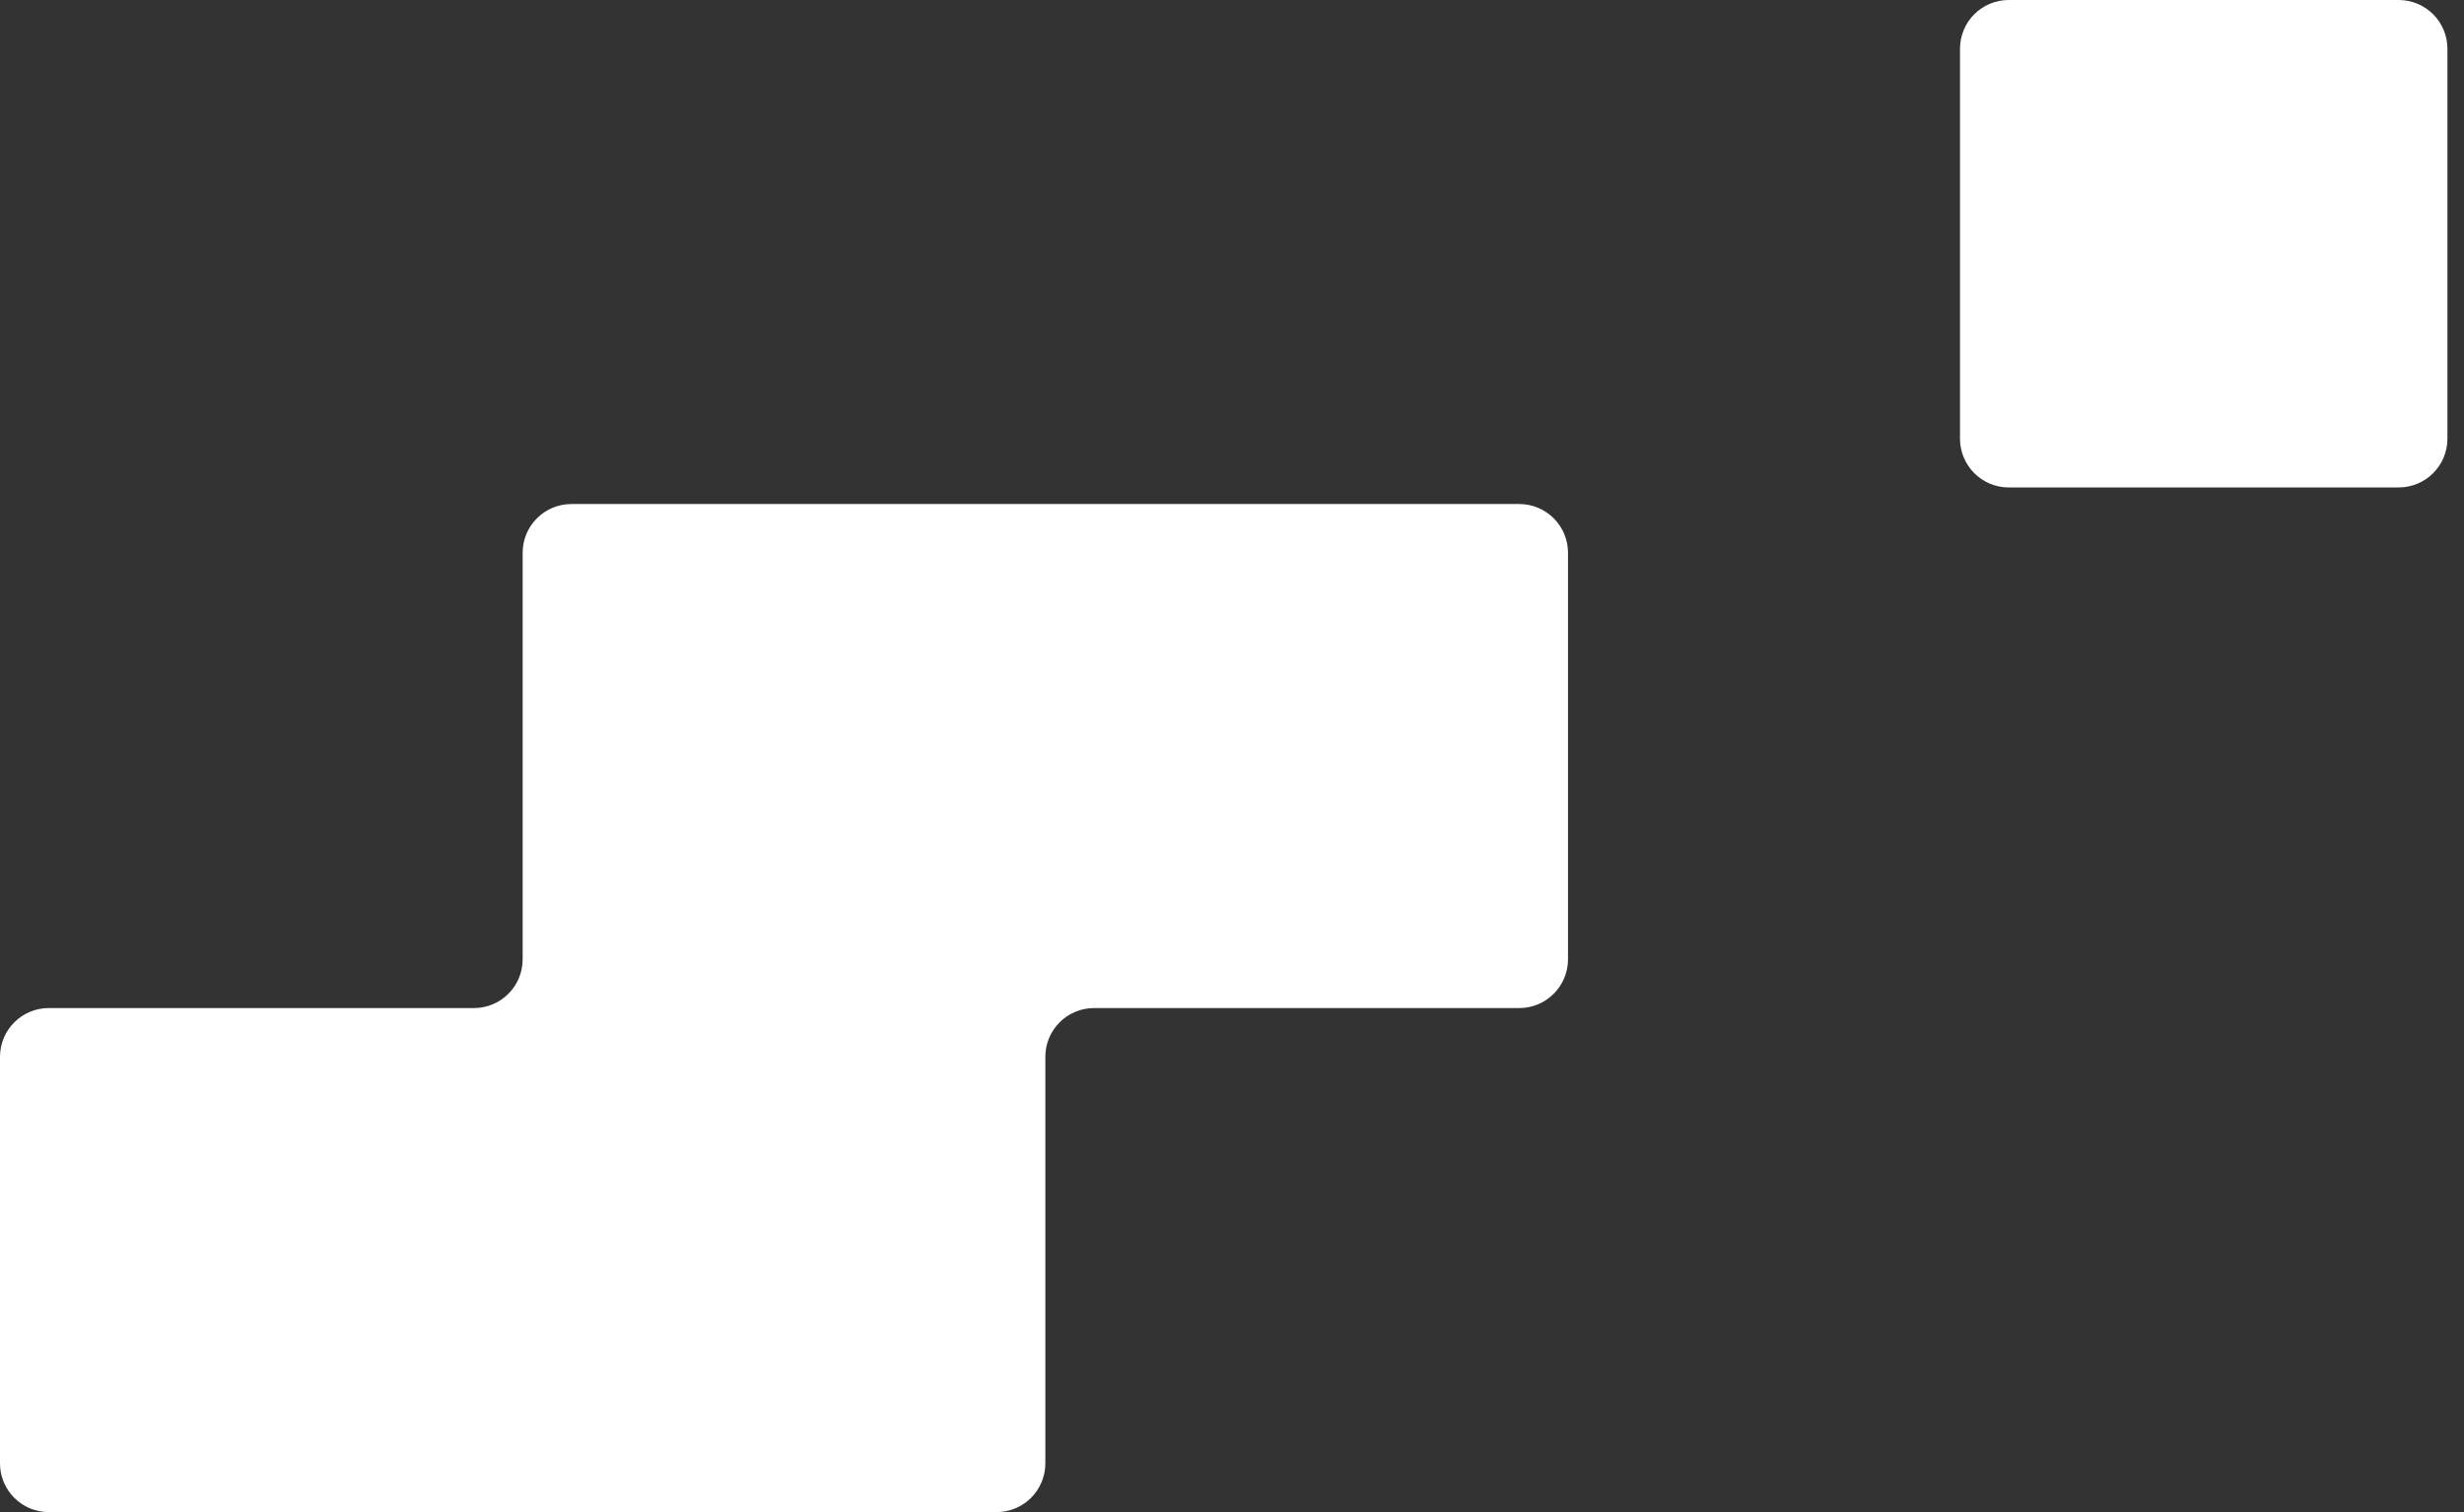
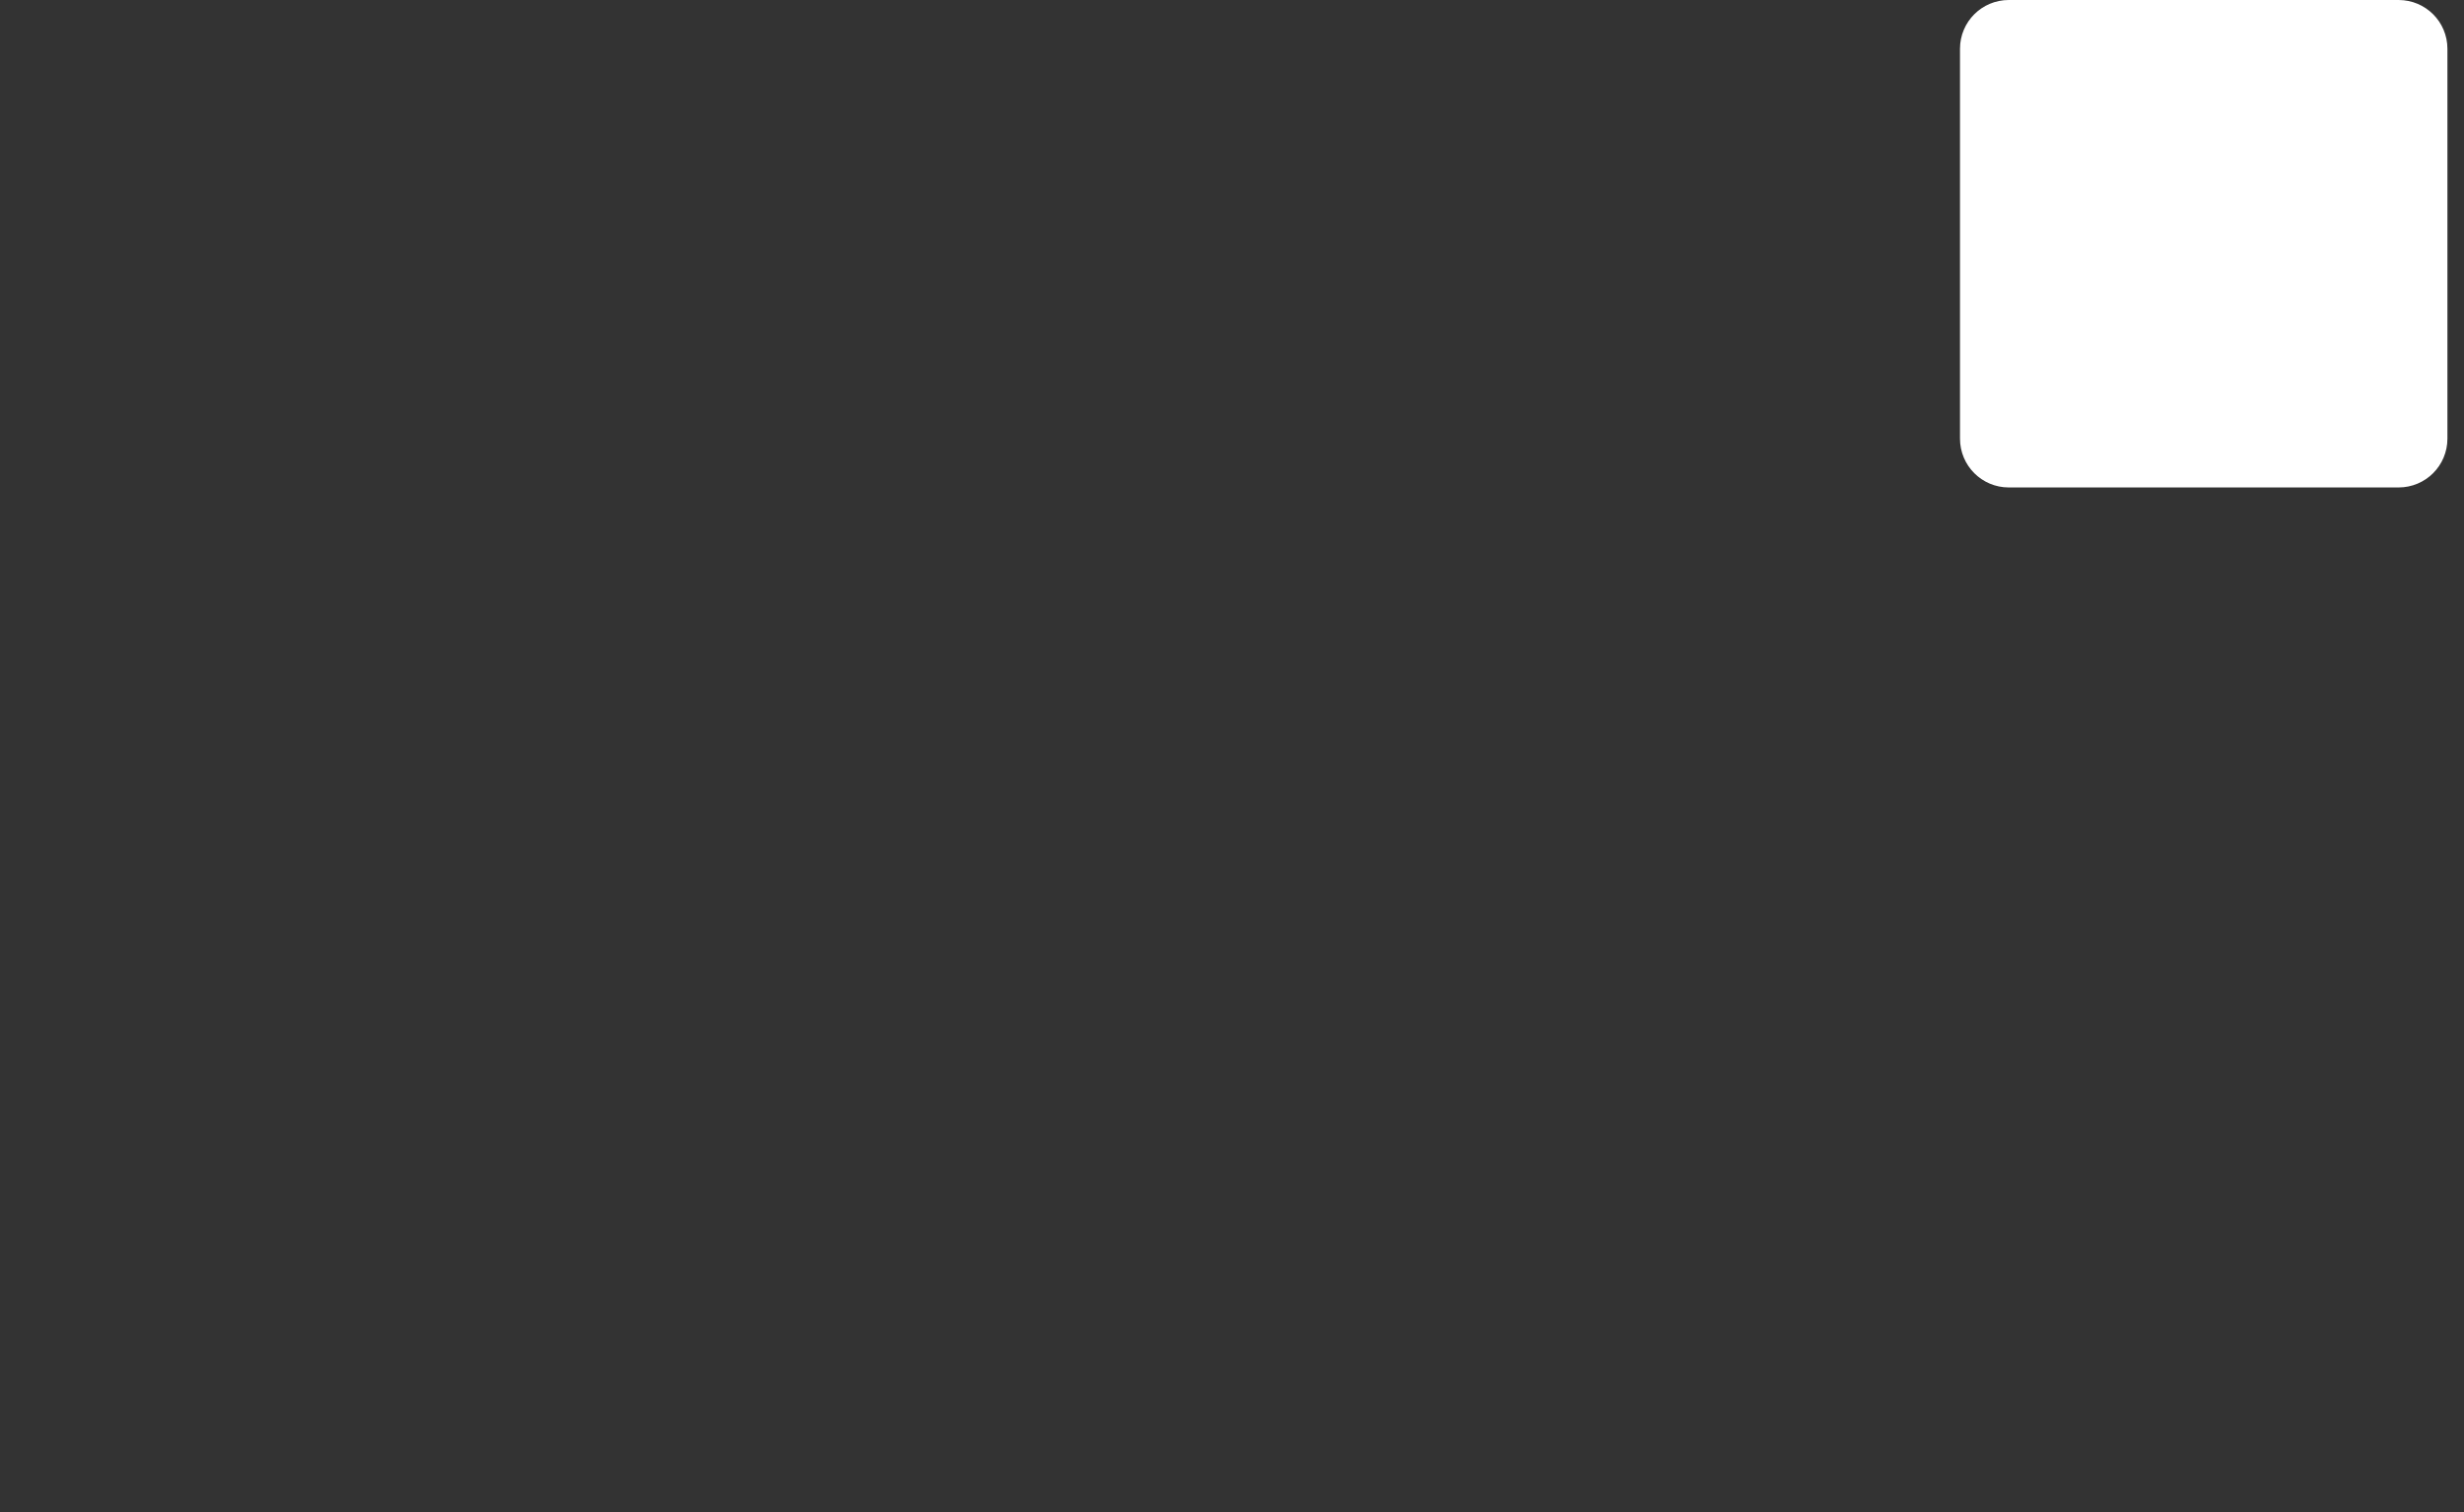
<svg xmlns="http://www.w3.org/2000/svg" width="44" height="27" viewBox="0 0 44 27" fill="none">
  <rect x="0" y="0" width="44" height="27" fill="#333333" stroke="none" />
  <path d="M35.87 0.435H42.833C43.074 0.435 43.269 0.63 43.269 0.87V7.833C43.269 8.074 43.074 8.269 42.833 8.269H35.87C35.63 8.269 35.435 8.074 35.435 7.833V0.87C35.435 0.63 35.63 0.435 35.87 0.435Z" fill="white" stroke="white" stroke-width="0.87" stroke-miterlimit="10" />
-   <path d="M27.13 9C27.61 9 28 9.39 28 9.87V17.13C28 17.61 27.61 18 27.13 18H19.537C19.056 18 18.667 18.39 18.667 18.87V26.13C18.667 26.61 18.277 27 17.796 27H0.87C0.39 27 0 26.61 0 26.13V18.87C0 18.39 0.39 18 0.87 18H8.463C8.944 18 9.333 17.61 9.333 17.13V9.87C9.333 9.39 9.723 9 10.204 9H27.13Z" fill="white" />
</svg>